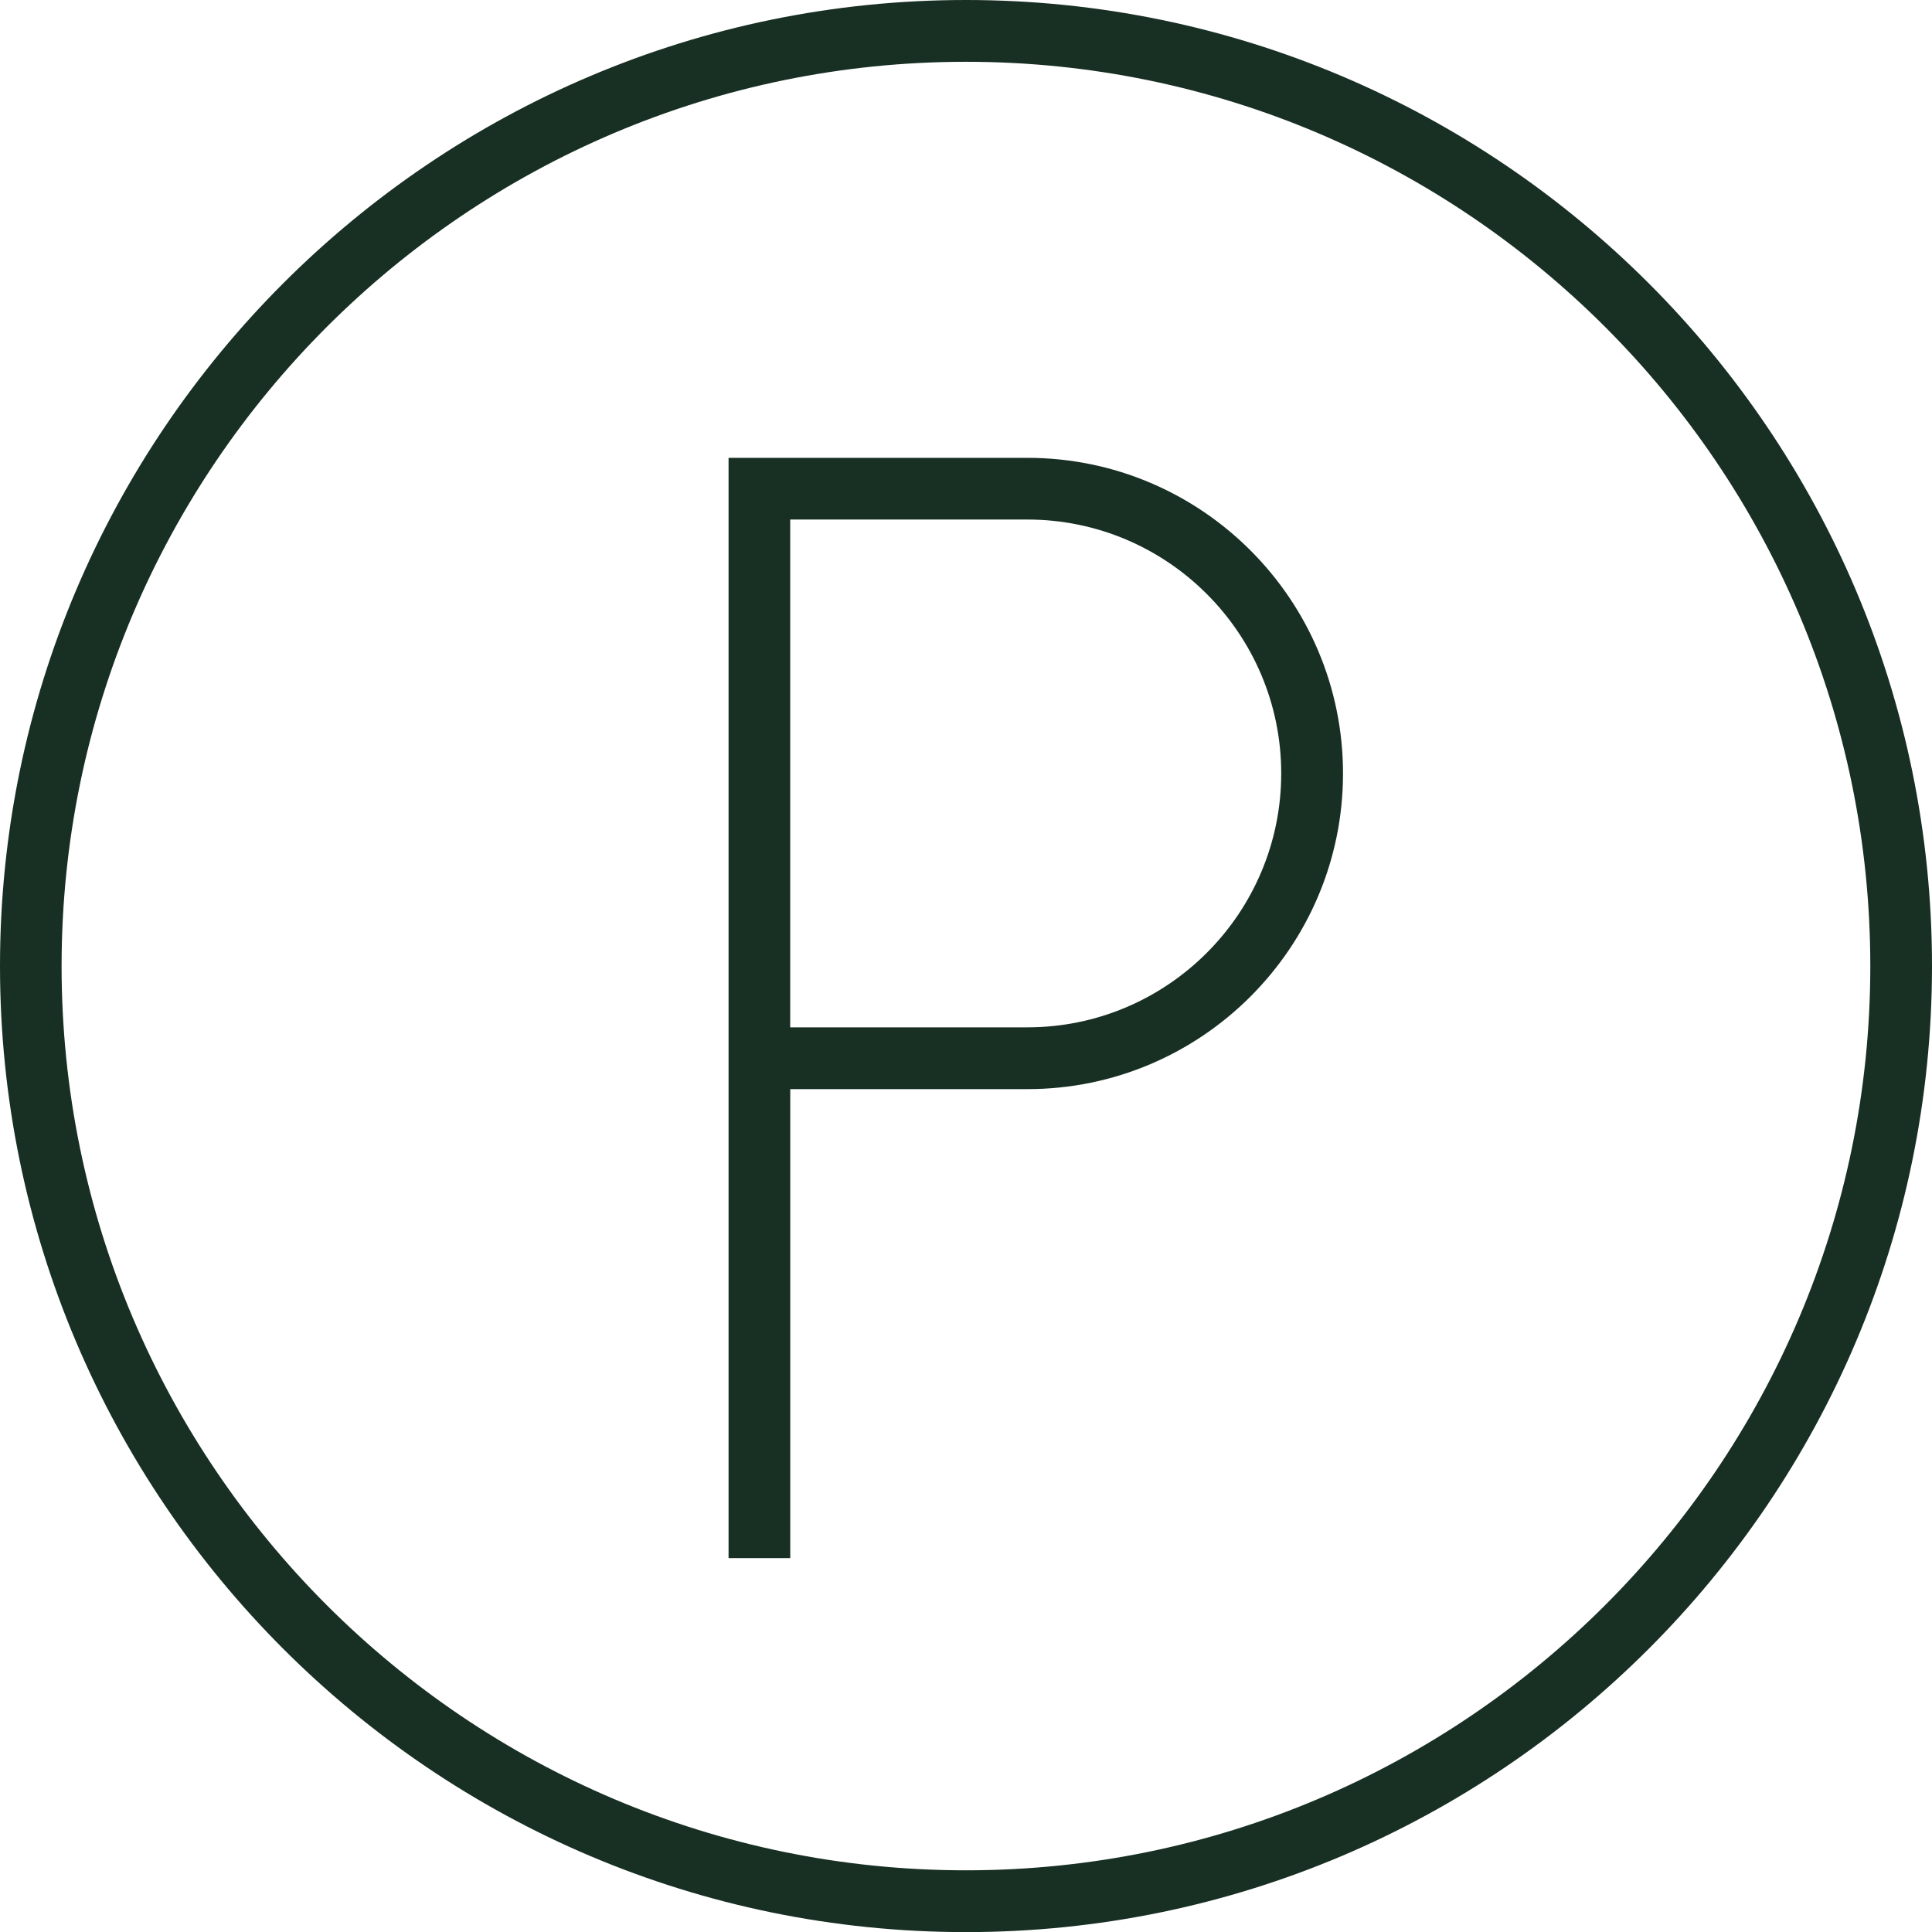
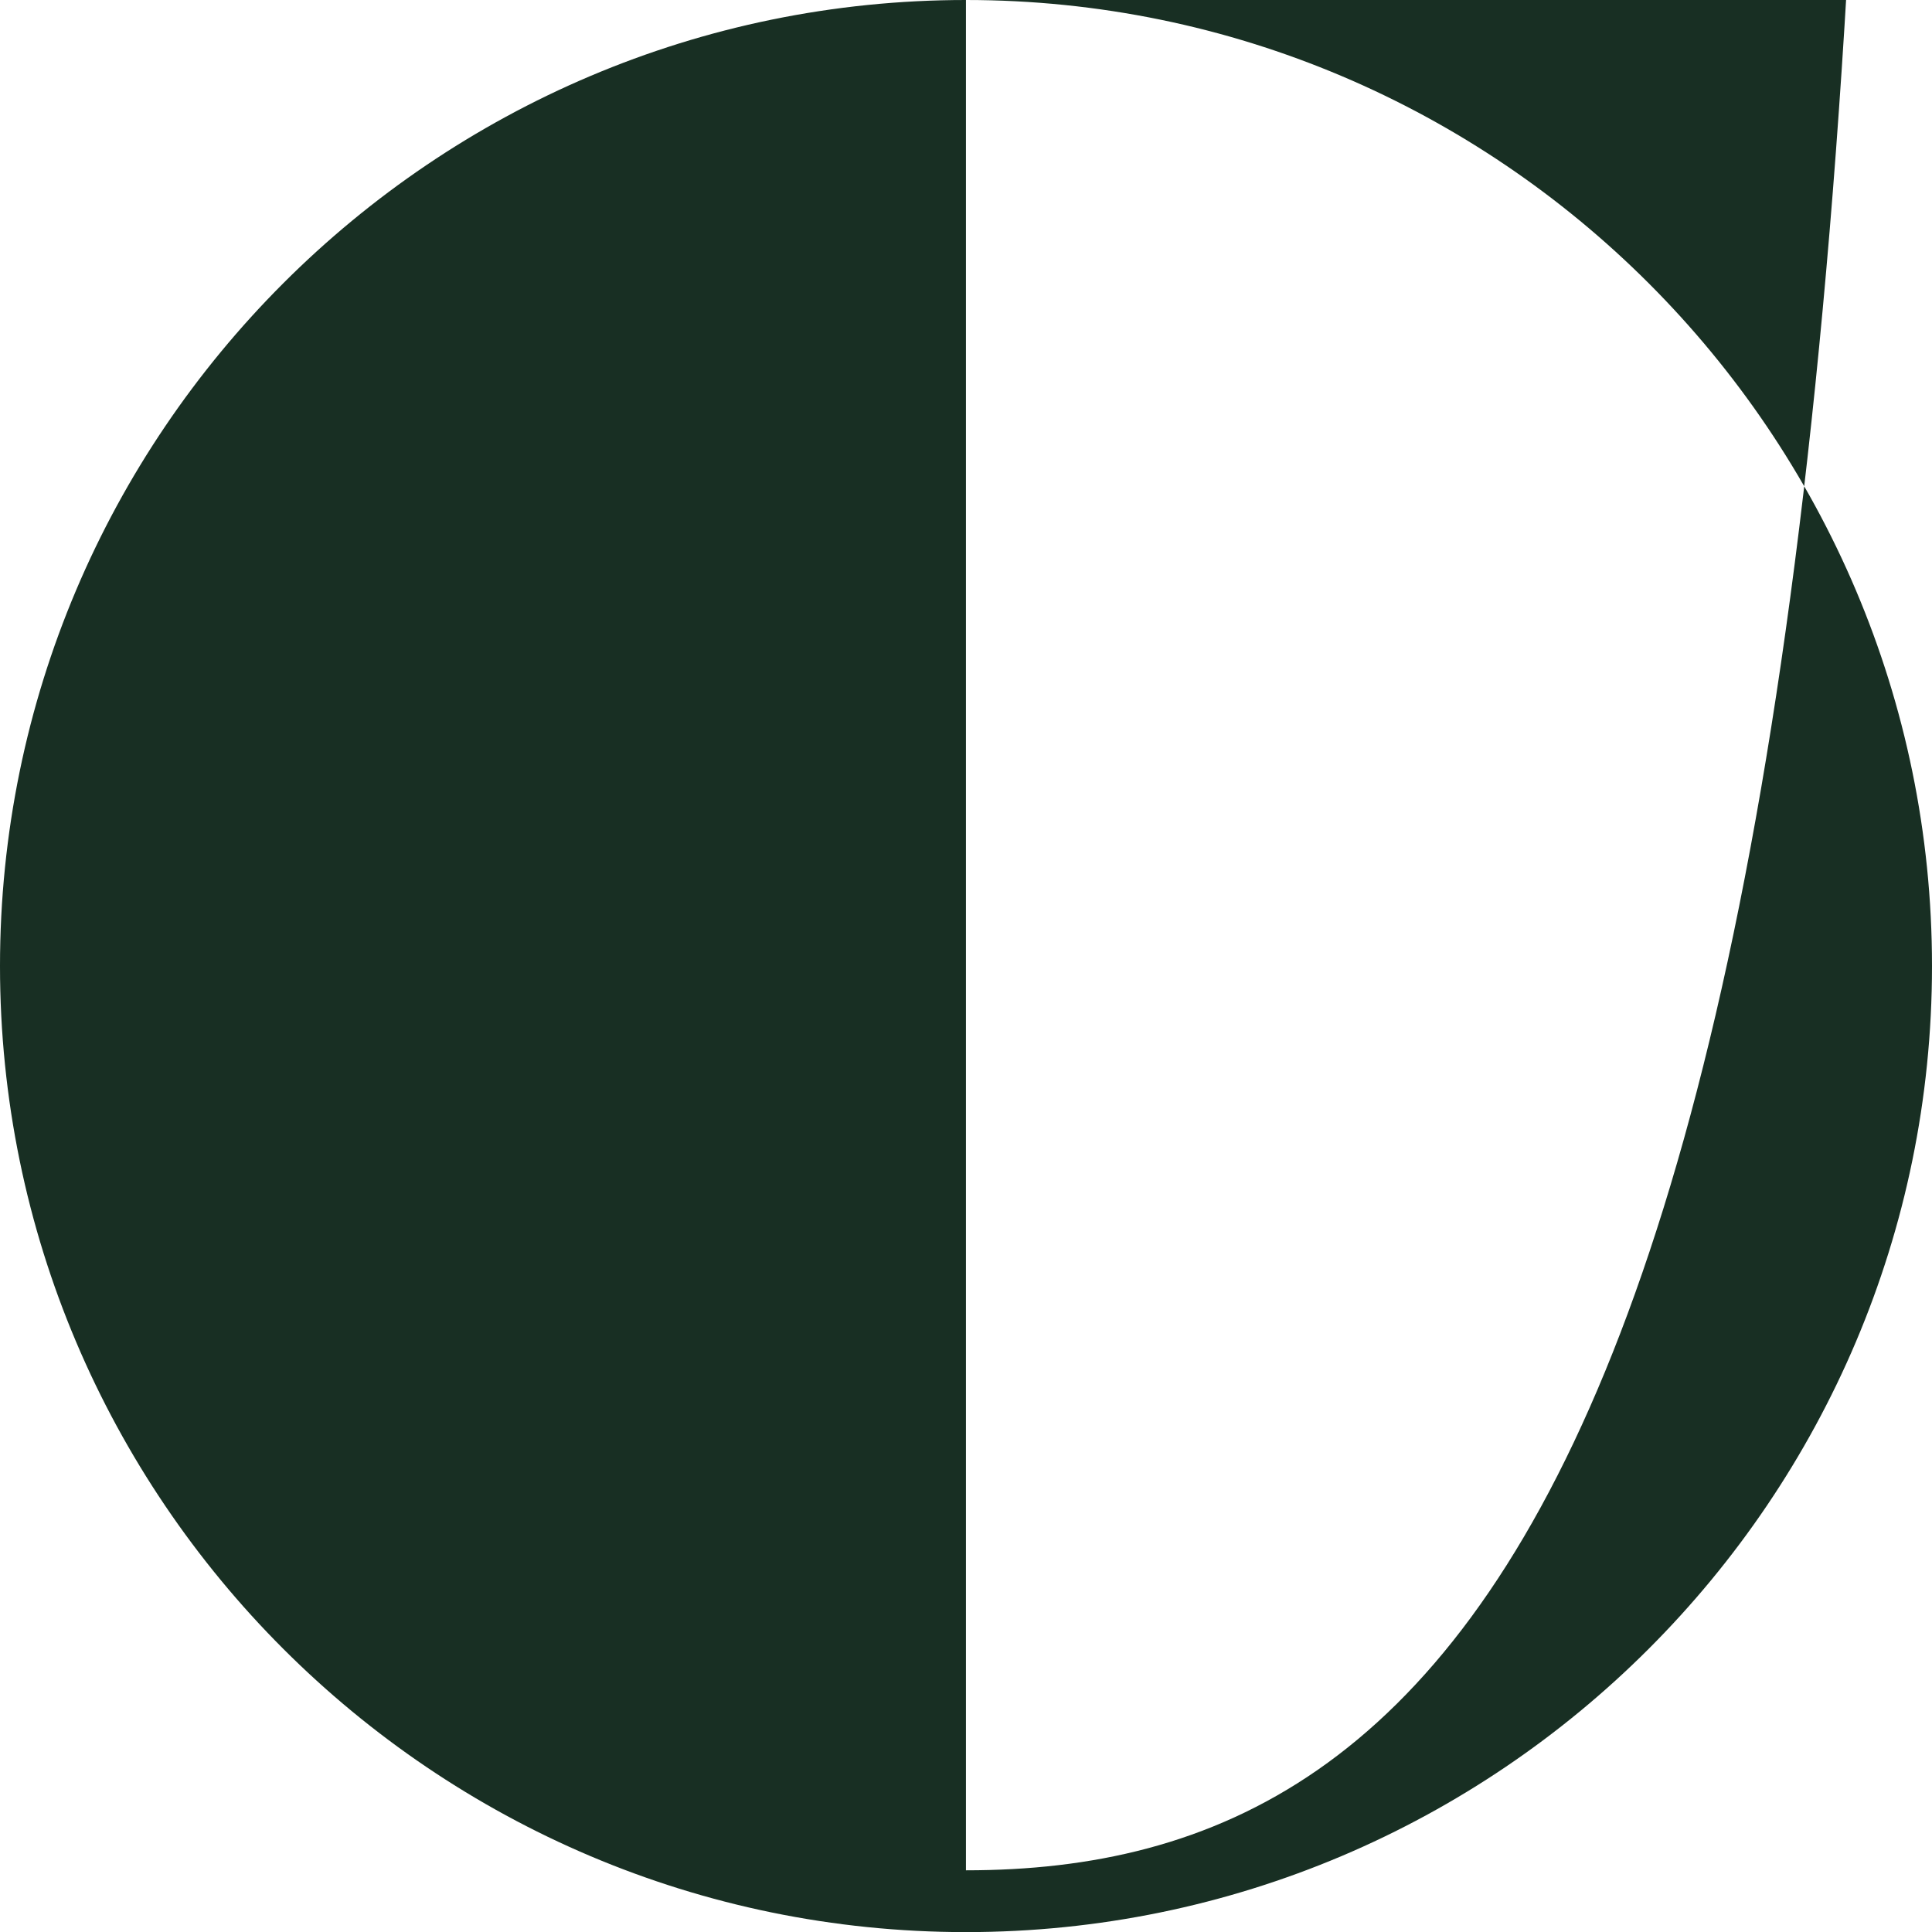
<svg xmlns="http://www.w3.org/2000/svg" version="1.1" id="Calque_1" x="0px" y="0px" viewBox="0 0 385.52 385.54" style="enable-background:new 0 0 385.52 385.54;" xml:space="preserve">
  <style type="text/css">
	.st0{fill:#182F23;}
</style>
  <g>
-     <path class="st0" d="M192.75,0C86.47,0,0,86.48,0,192.77s86.47,192.77,192.75,192.77c106.29,0,192.77-86.48,192.77-192.77   S299.04,0,192.75,0z M192.75,373.21c-99.51,0-180.46-80.95-180.46-180.44c0-99.5,80.96-180.44,180.46-180.44   c99.51,0,180.46,80.95,180.46,180.44C373.21,292.27,292.26,373.21,192.75,373.21z" />
-     <path class="st0" d="M205,91.36h-59.62v219.55h12.31v-93.58H205c34.73,0,62.99-28.26,62.99-62.99   C267.99,119.61,239.73,91.36,205,91.36z M205,205h-47.32V103.67H205c27.94,0,50.66,22.73,50.66,50.66S232.93,205,205,205z" />
+     <path class="st0" d="M192.75,0C86.47,0,0,86.48,0,192.77s86.47,192.77,192.75,192.77c106.29,0,192.77-86.48,192.77-192.77   S299.04,0,192.75,0z c-99.51,0-180.46-80.95-180.46-180.44c0-99.5,80.96-180.44,180.46-180.44   c99.51,0,180.46,80.95,180.46,180.44C373.21,292.27,292.26,373.21,192.75,373.21z" />
  </g>
</svg>